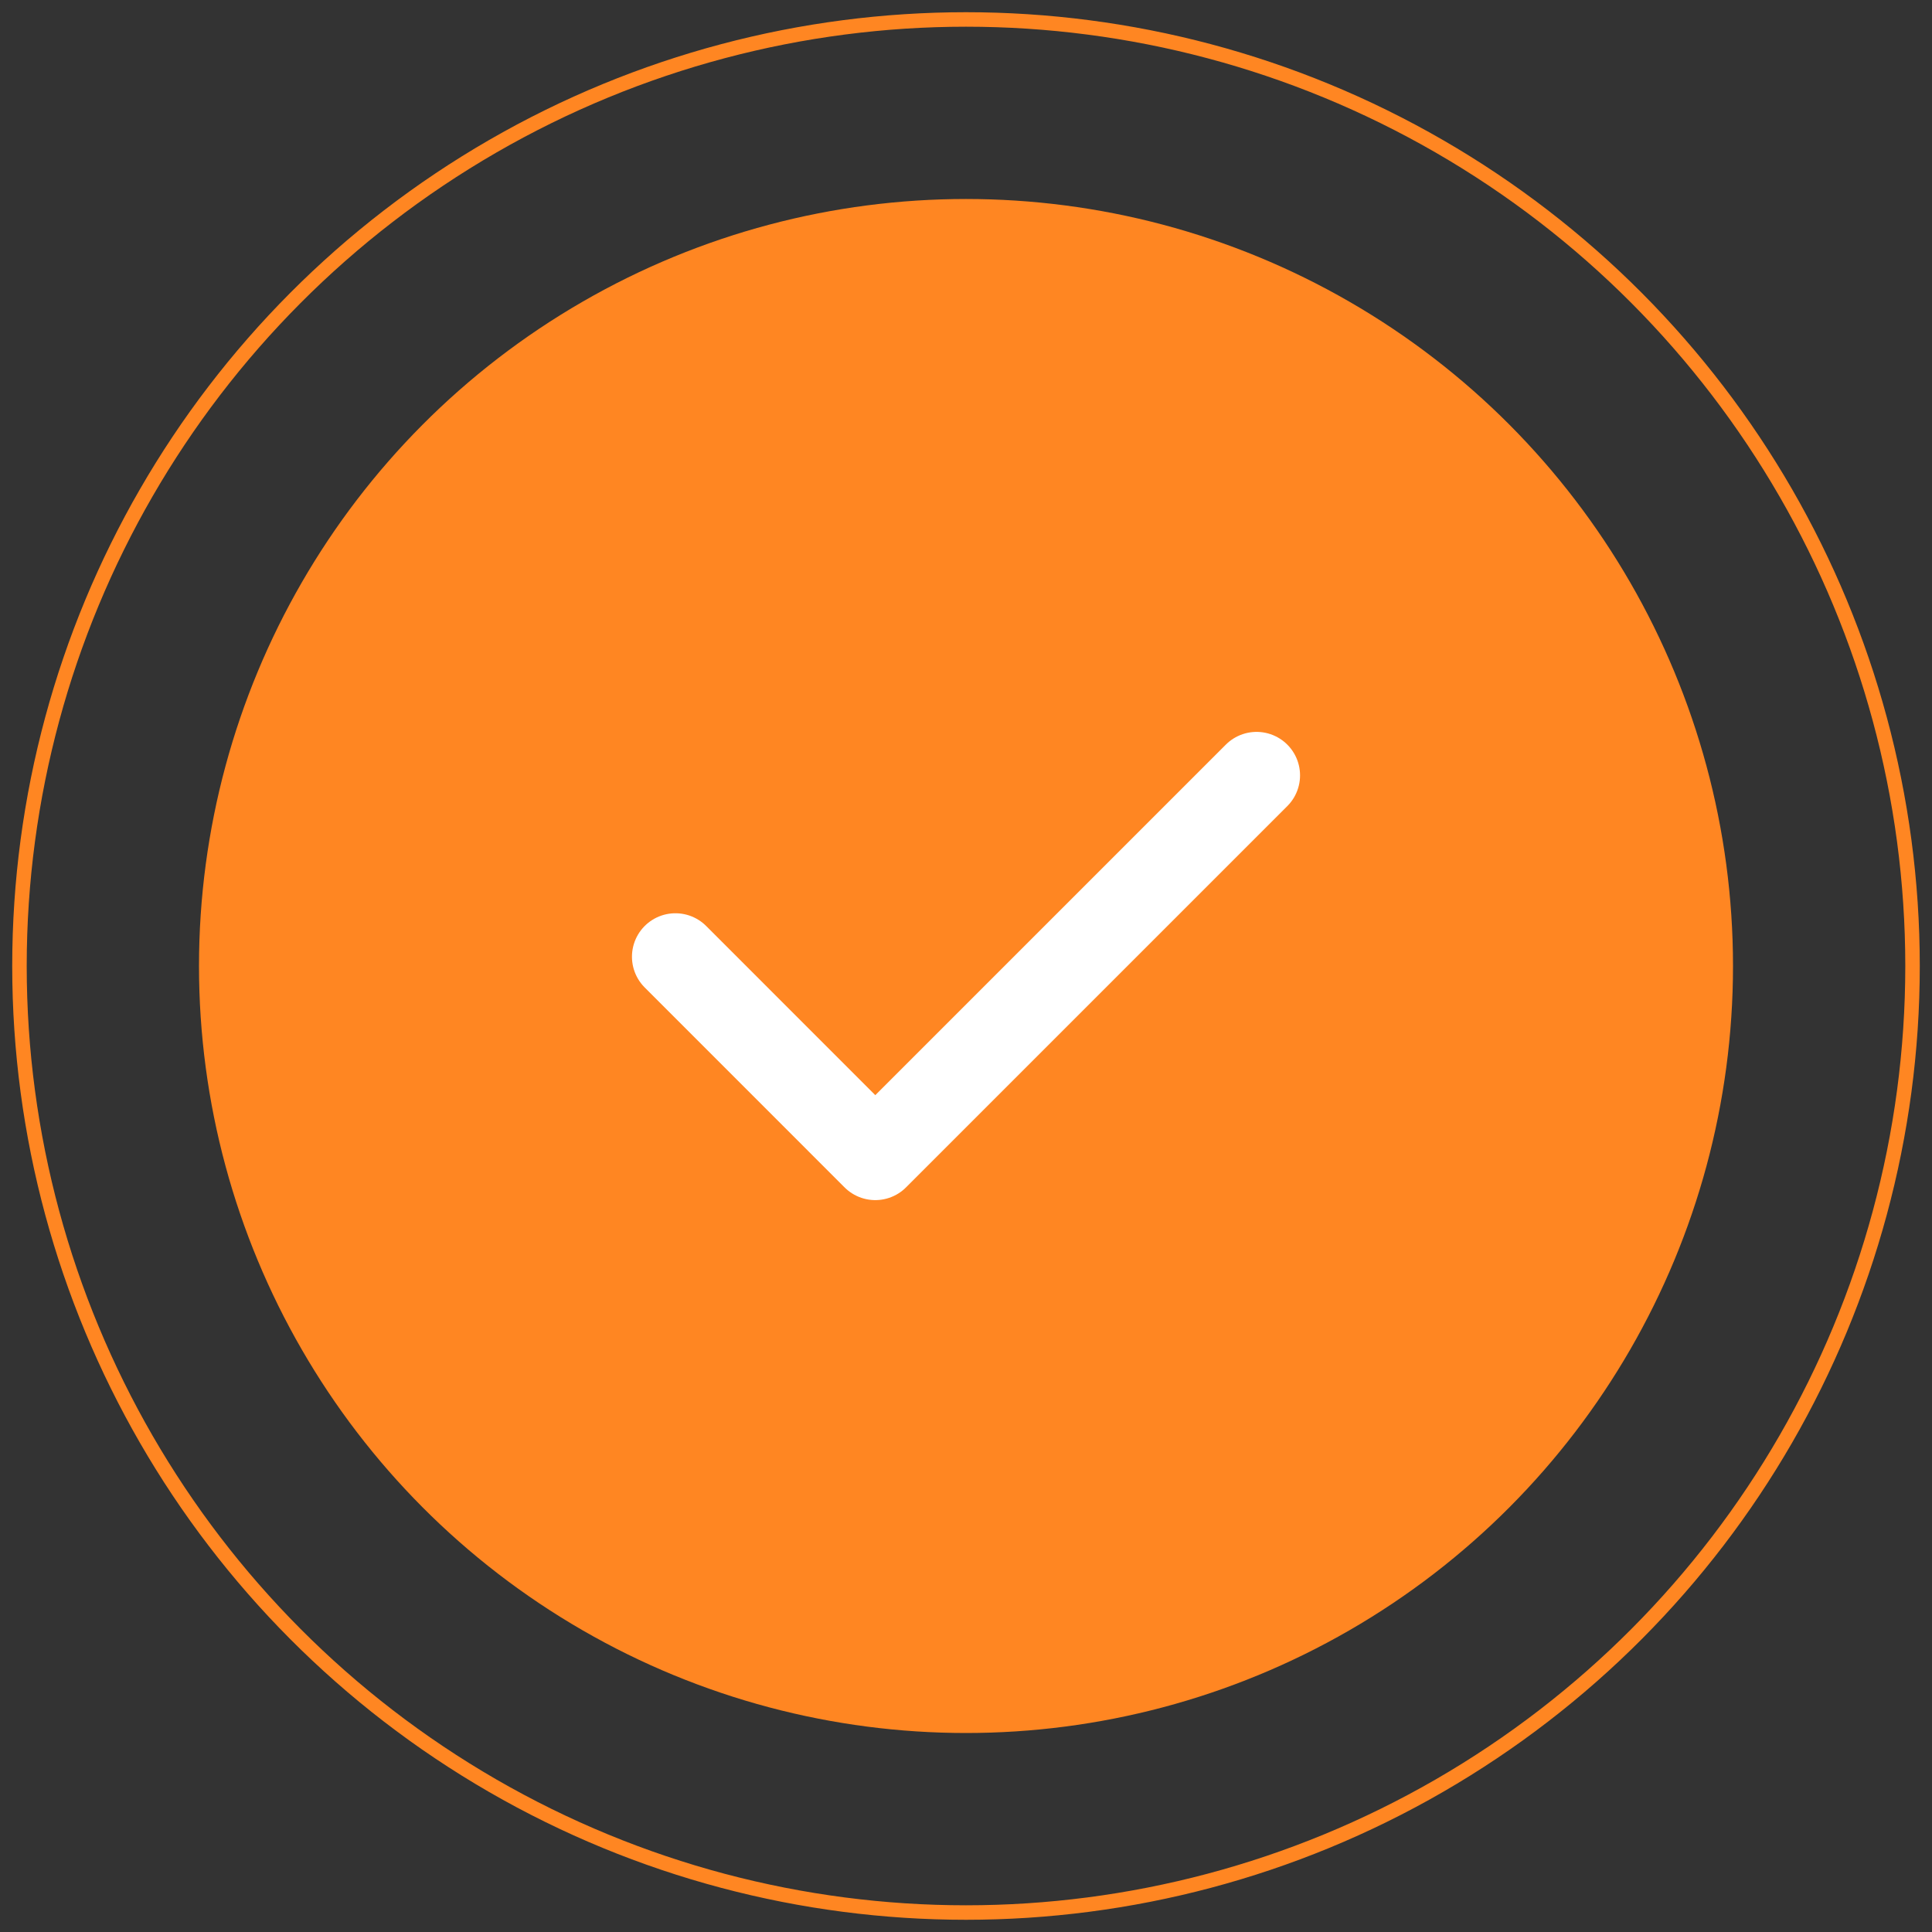
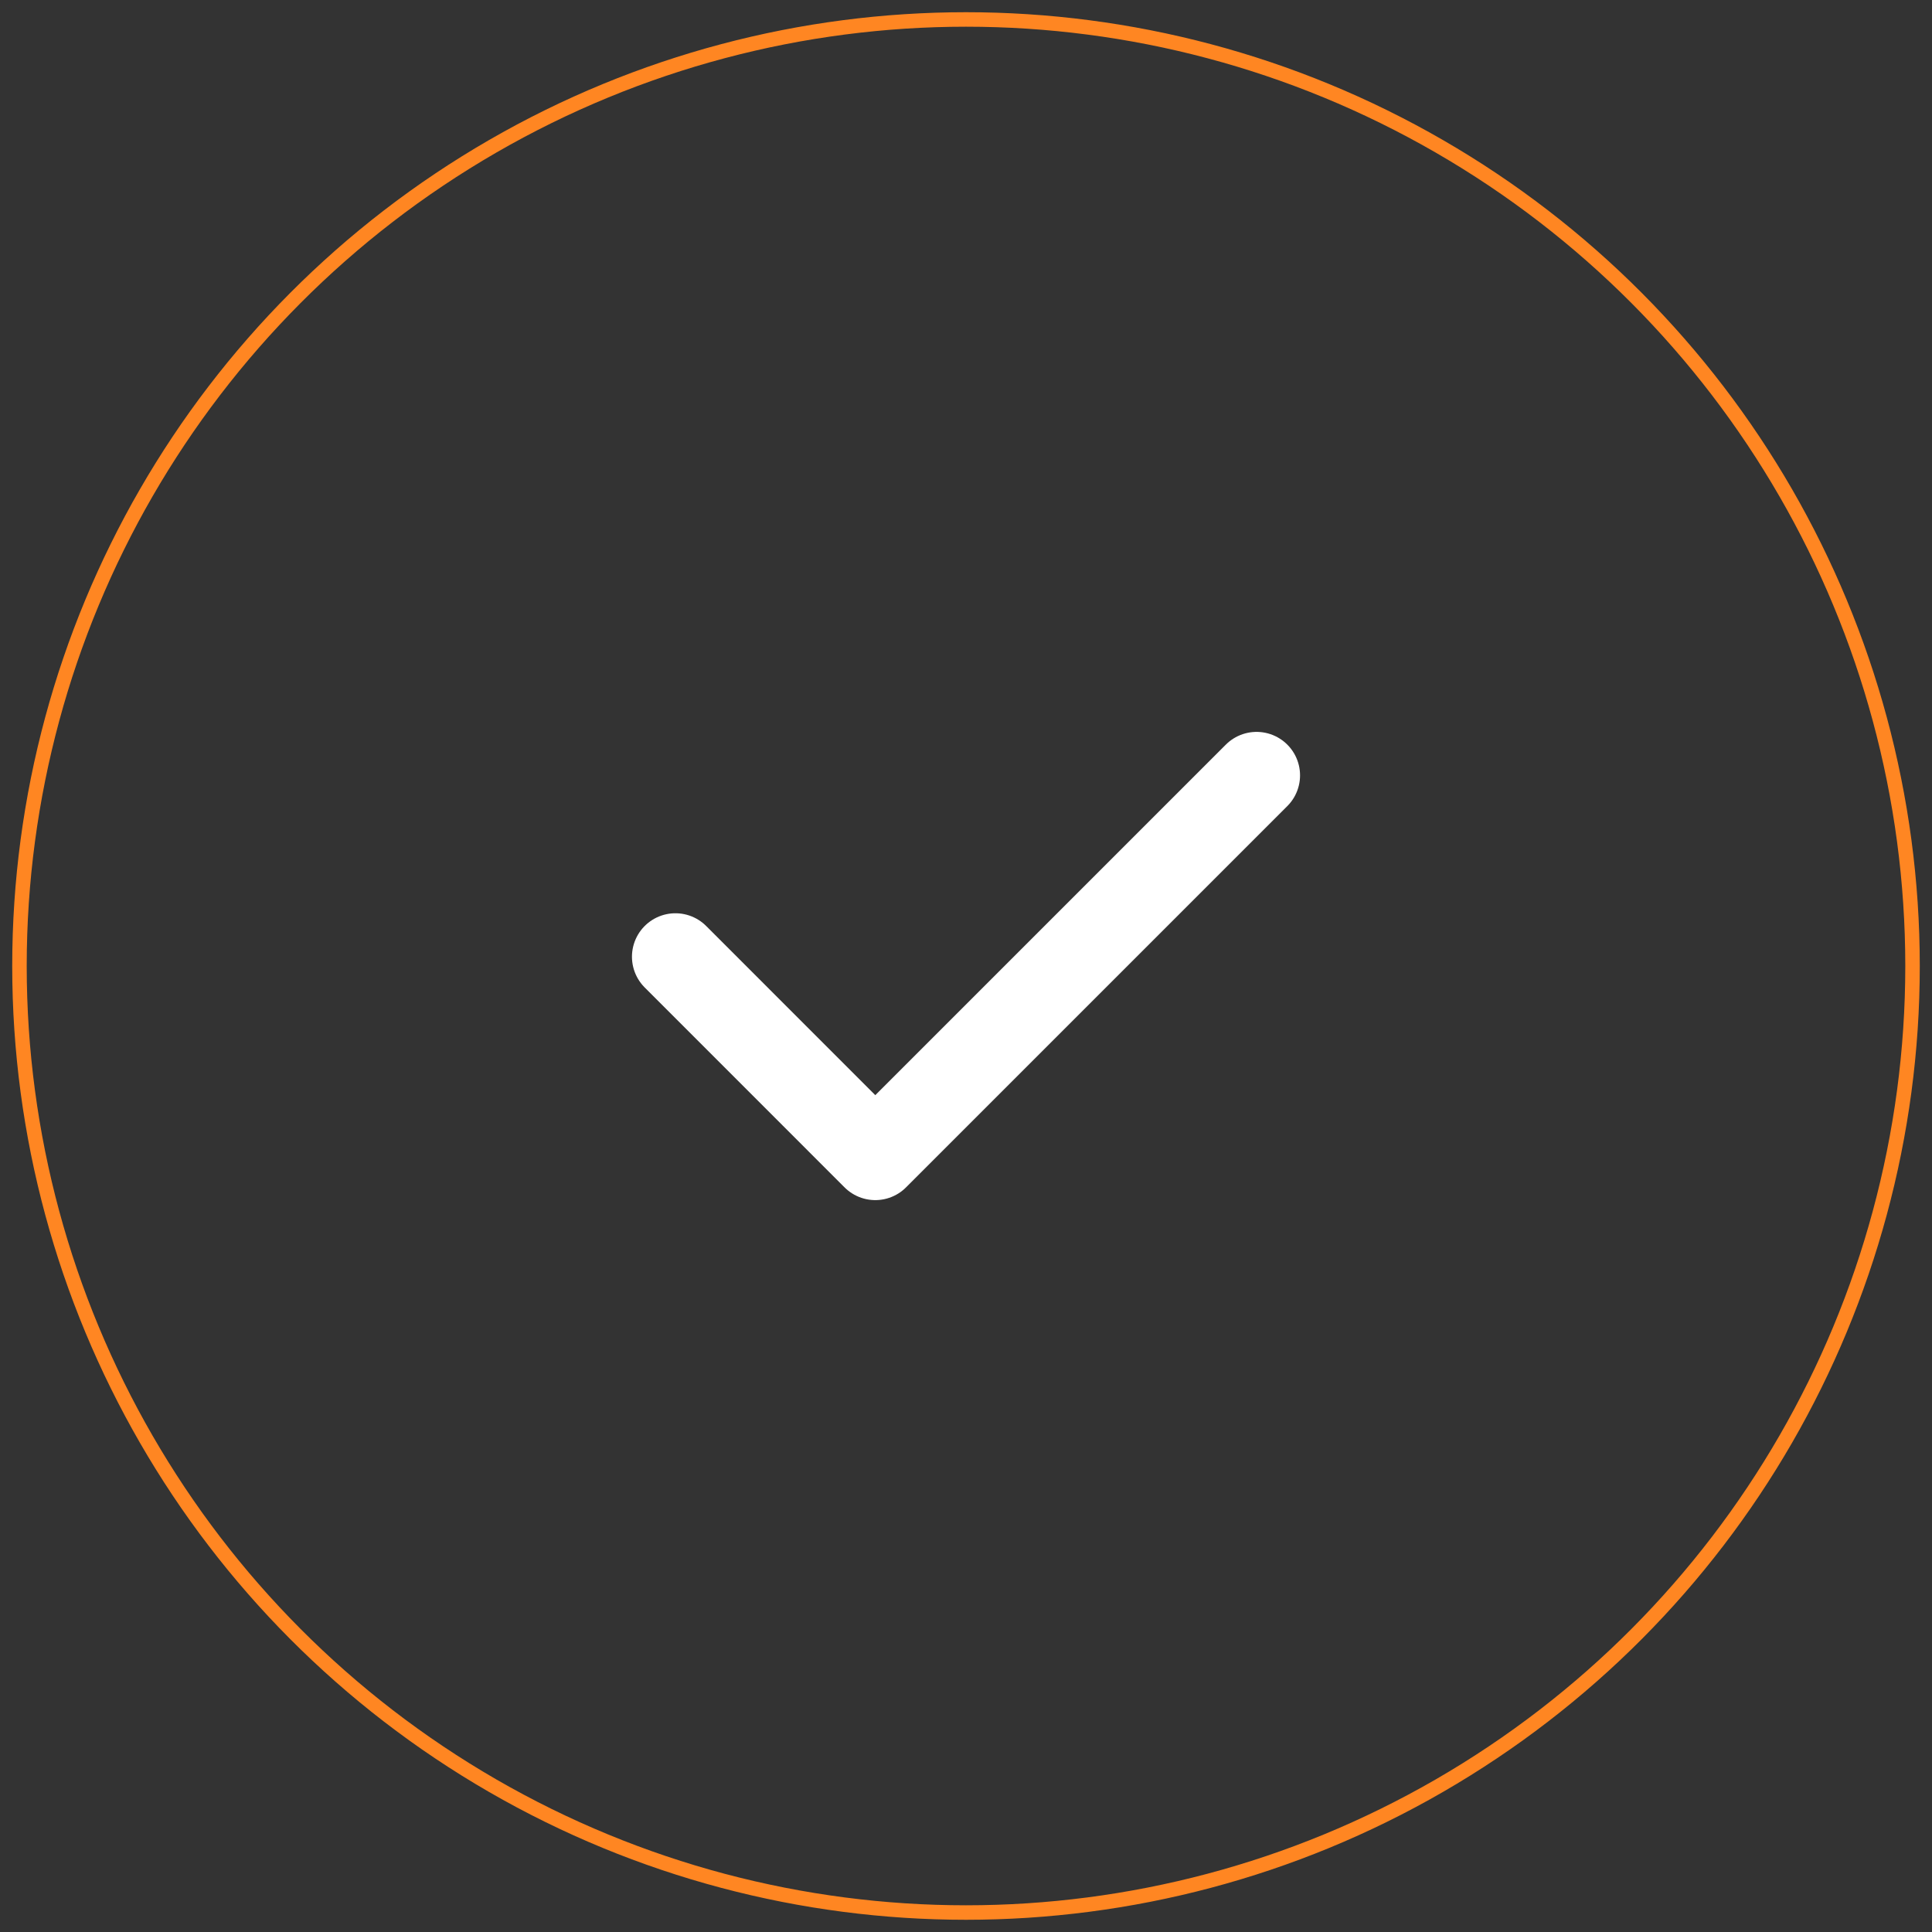
<svg xmlns="http://www.w3.org/2000/svg" version="1.1" id="Capa_1" x="0px" y="0px" viewBox="0 0 400 400" style="enable-background:new 0 0 400 400;" xml:space="preserve">
  <rect x="0" y="0" width="400" height="400" fill="#333333" stroke="none" />
  <style type="text/css">
	.st0{fill:none;stroke:#FF8622;stroke-width:3;stroke-miterlimit:10;}
	.st1{fill:#FF8622;}
	.st2{fill:none;stroke:#FFFFFF;stroke-width:18;stroke-linecap:round;stroke-linejoin:round;stroke-miterlimit:10;}
</style>
  <circle class="st0" cx="200" cy="200" r="195.97" />
-   <circle class="st1" cx="200" cy="200" r="158.8" />
  <polyline class="st2" points="139.84,198.08 181.22,239.47 260.16,160.53 " />
</svg>